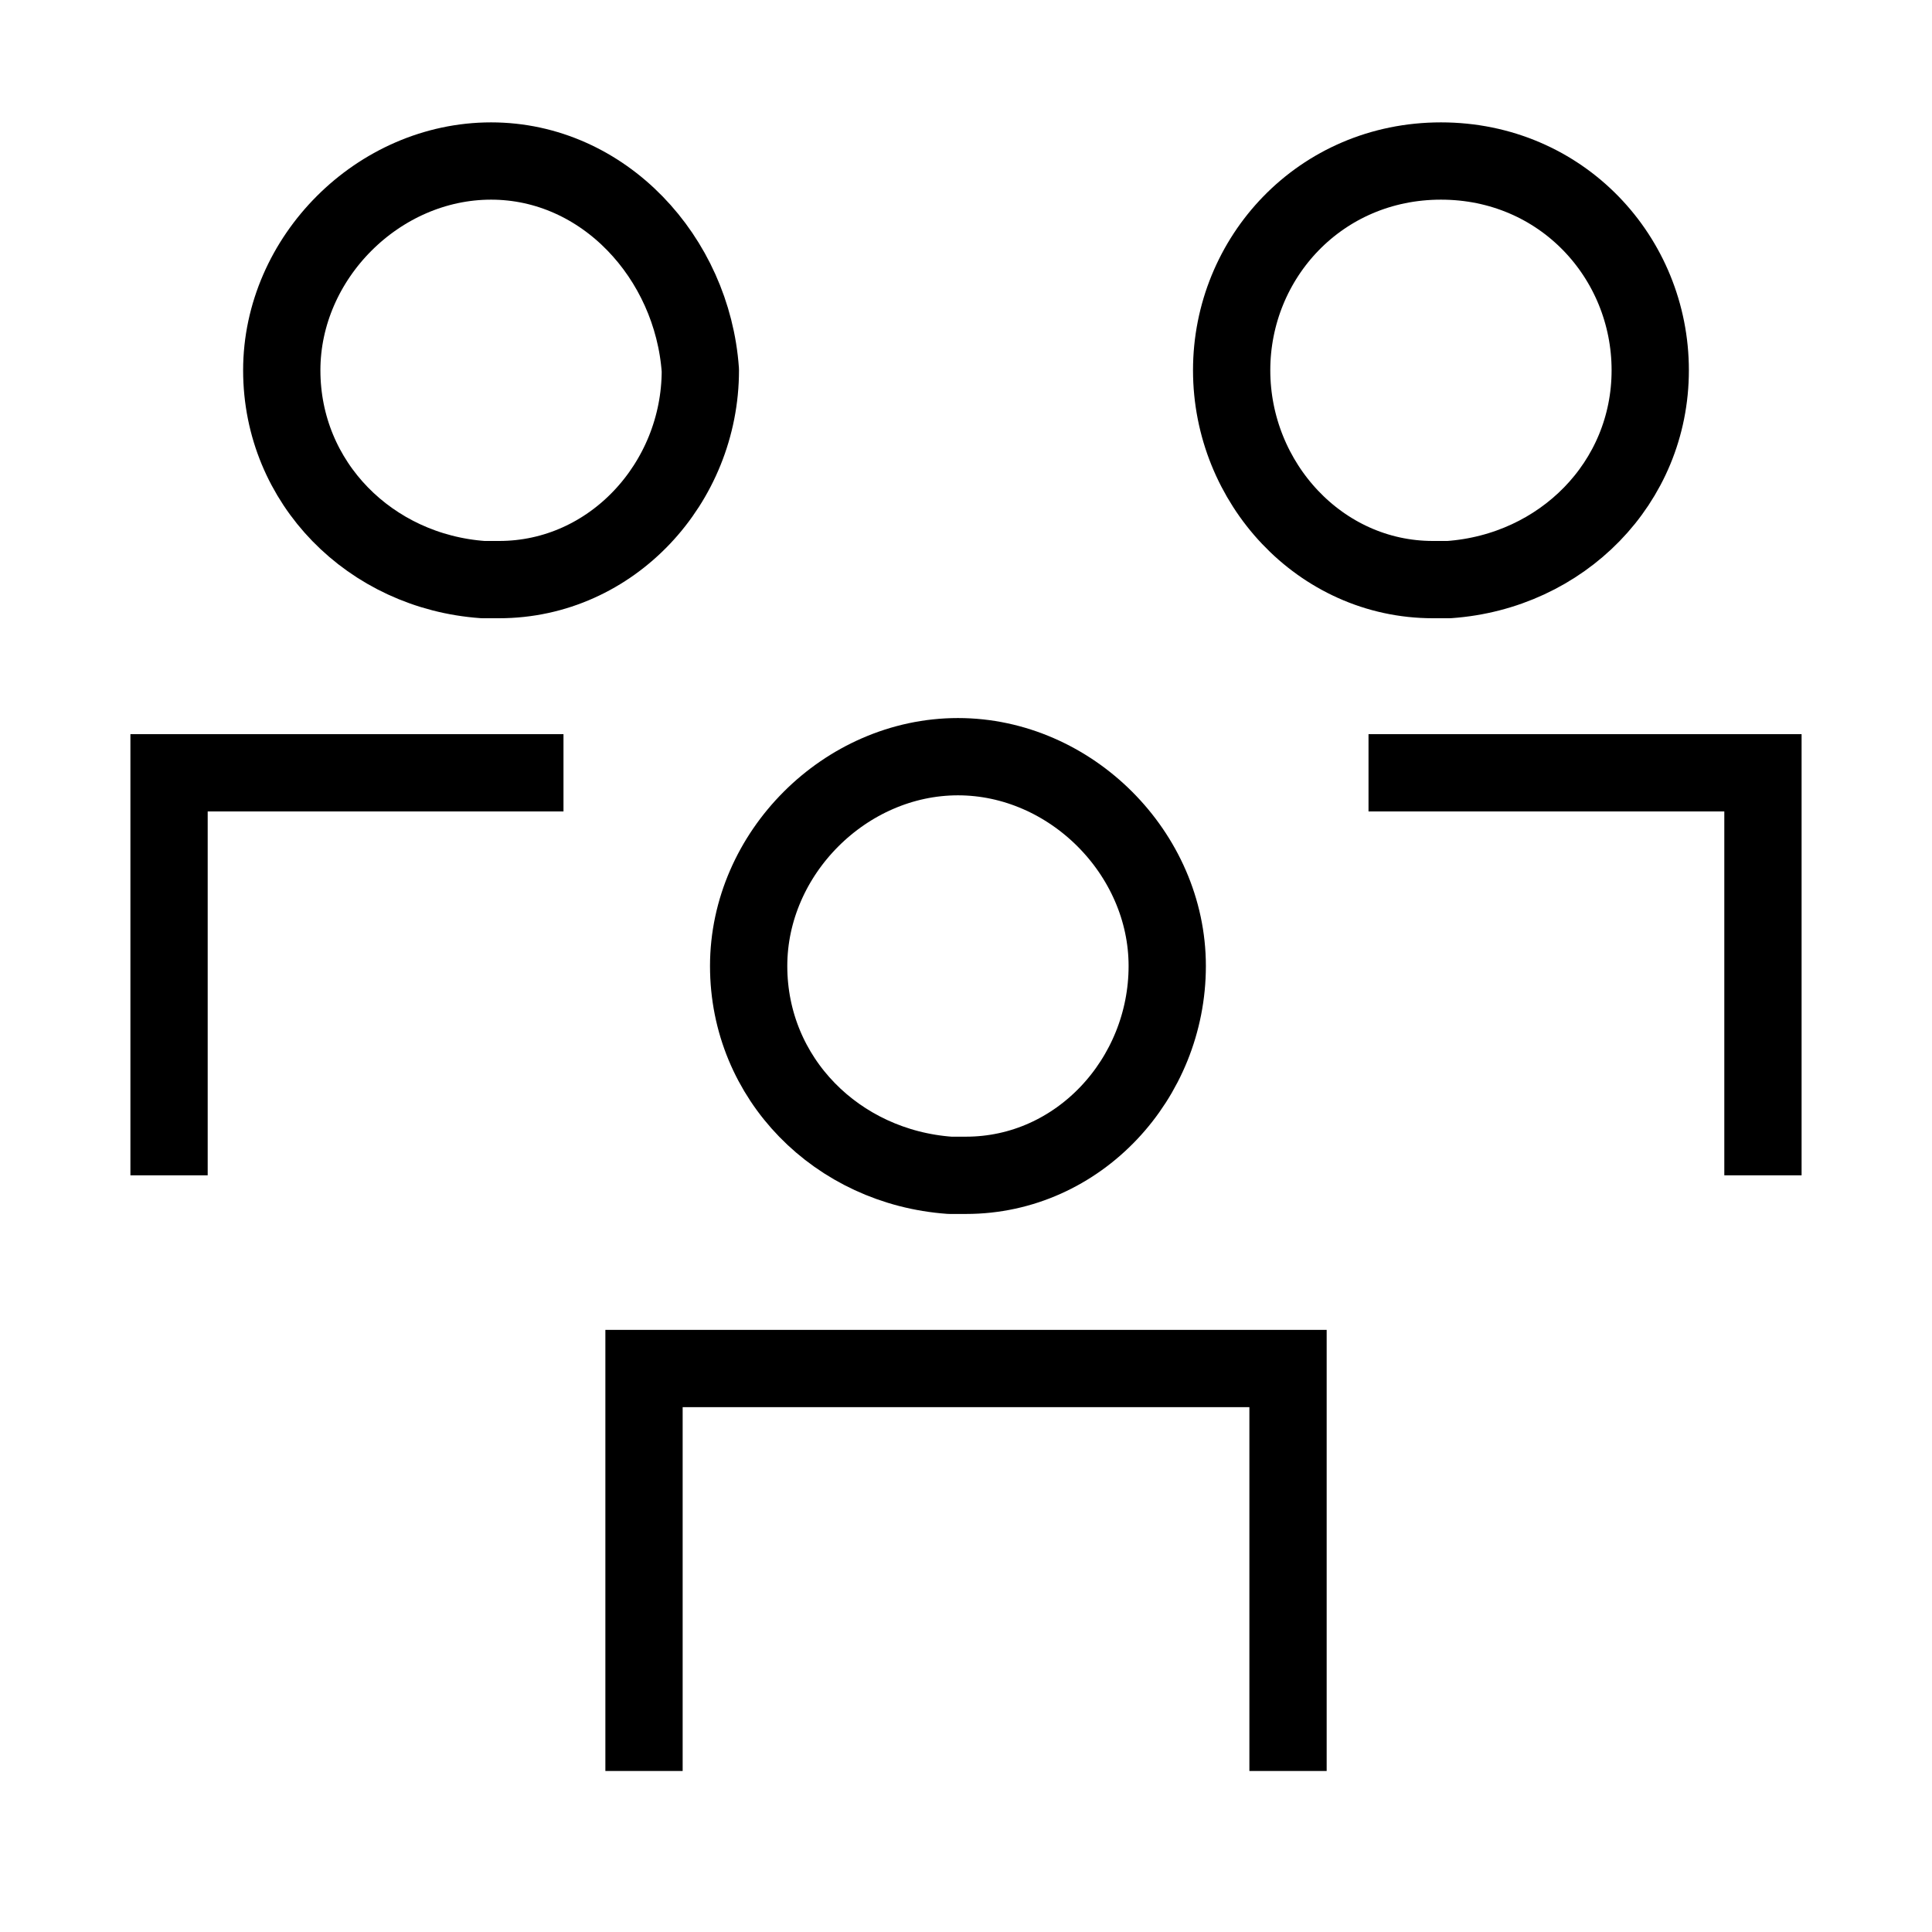
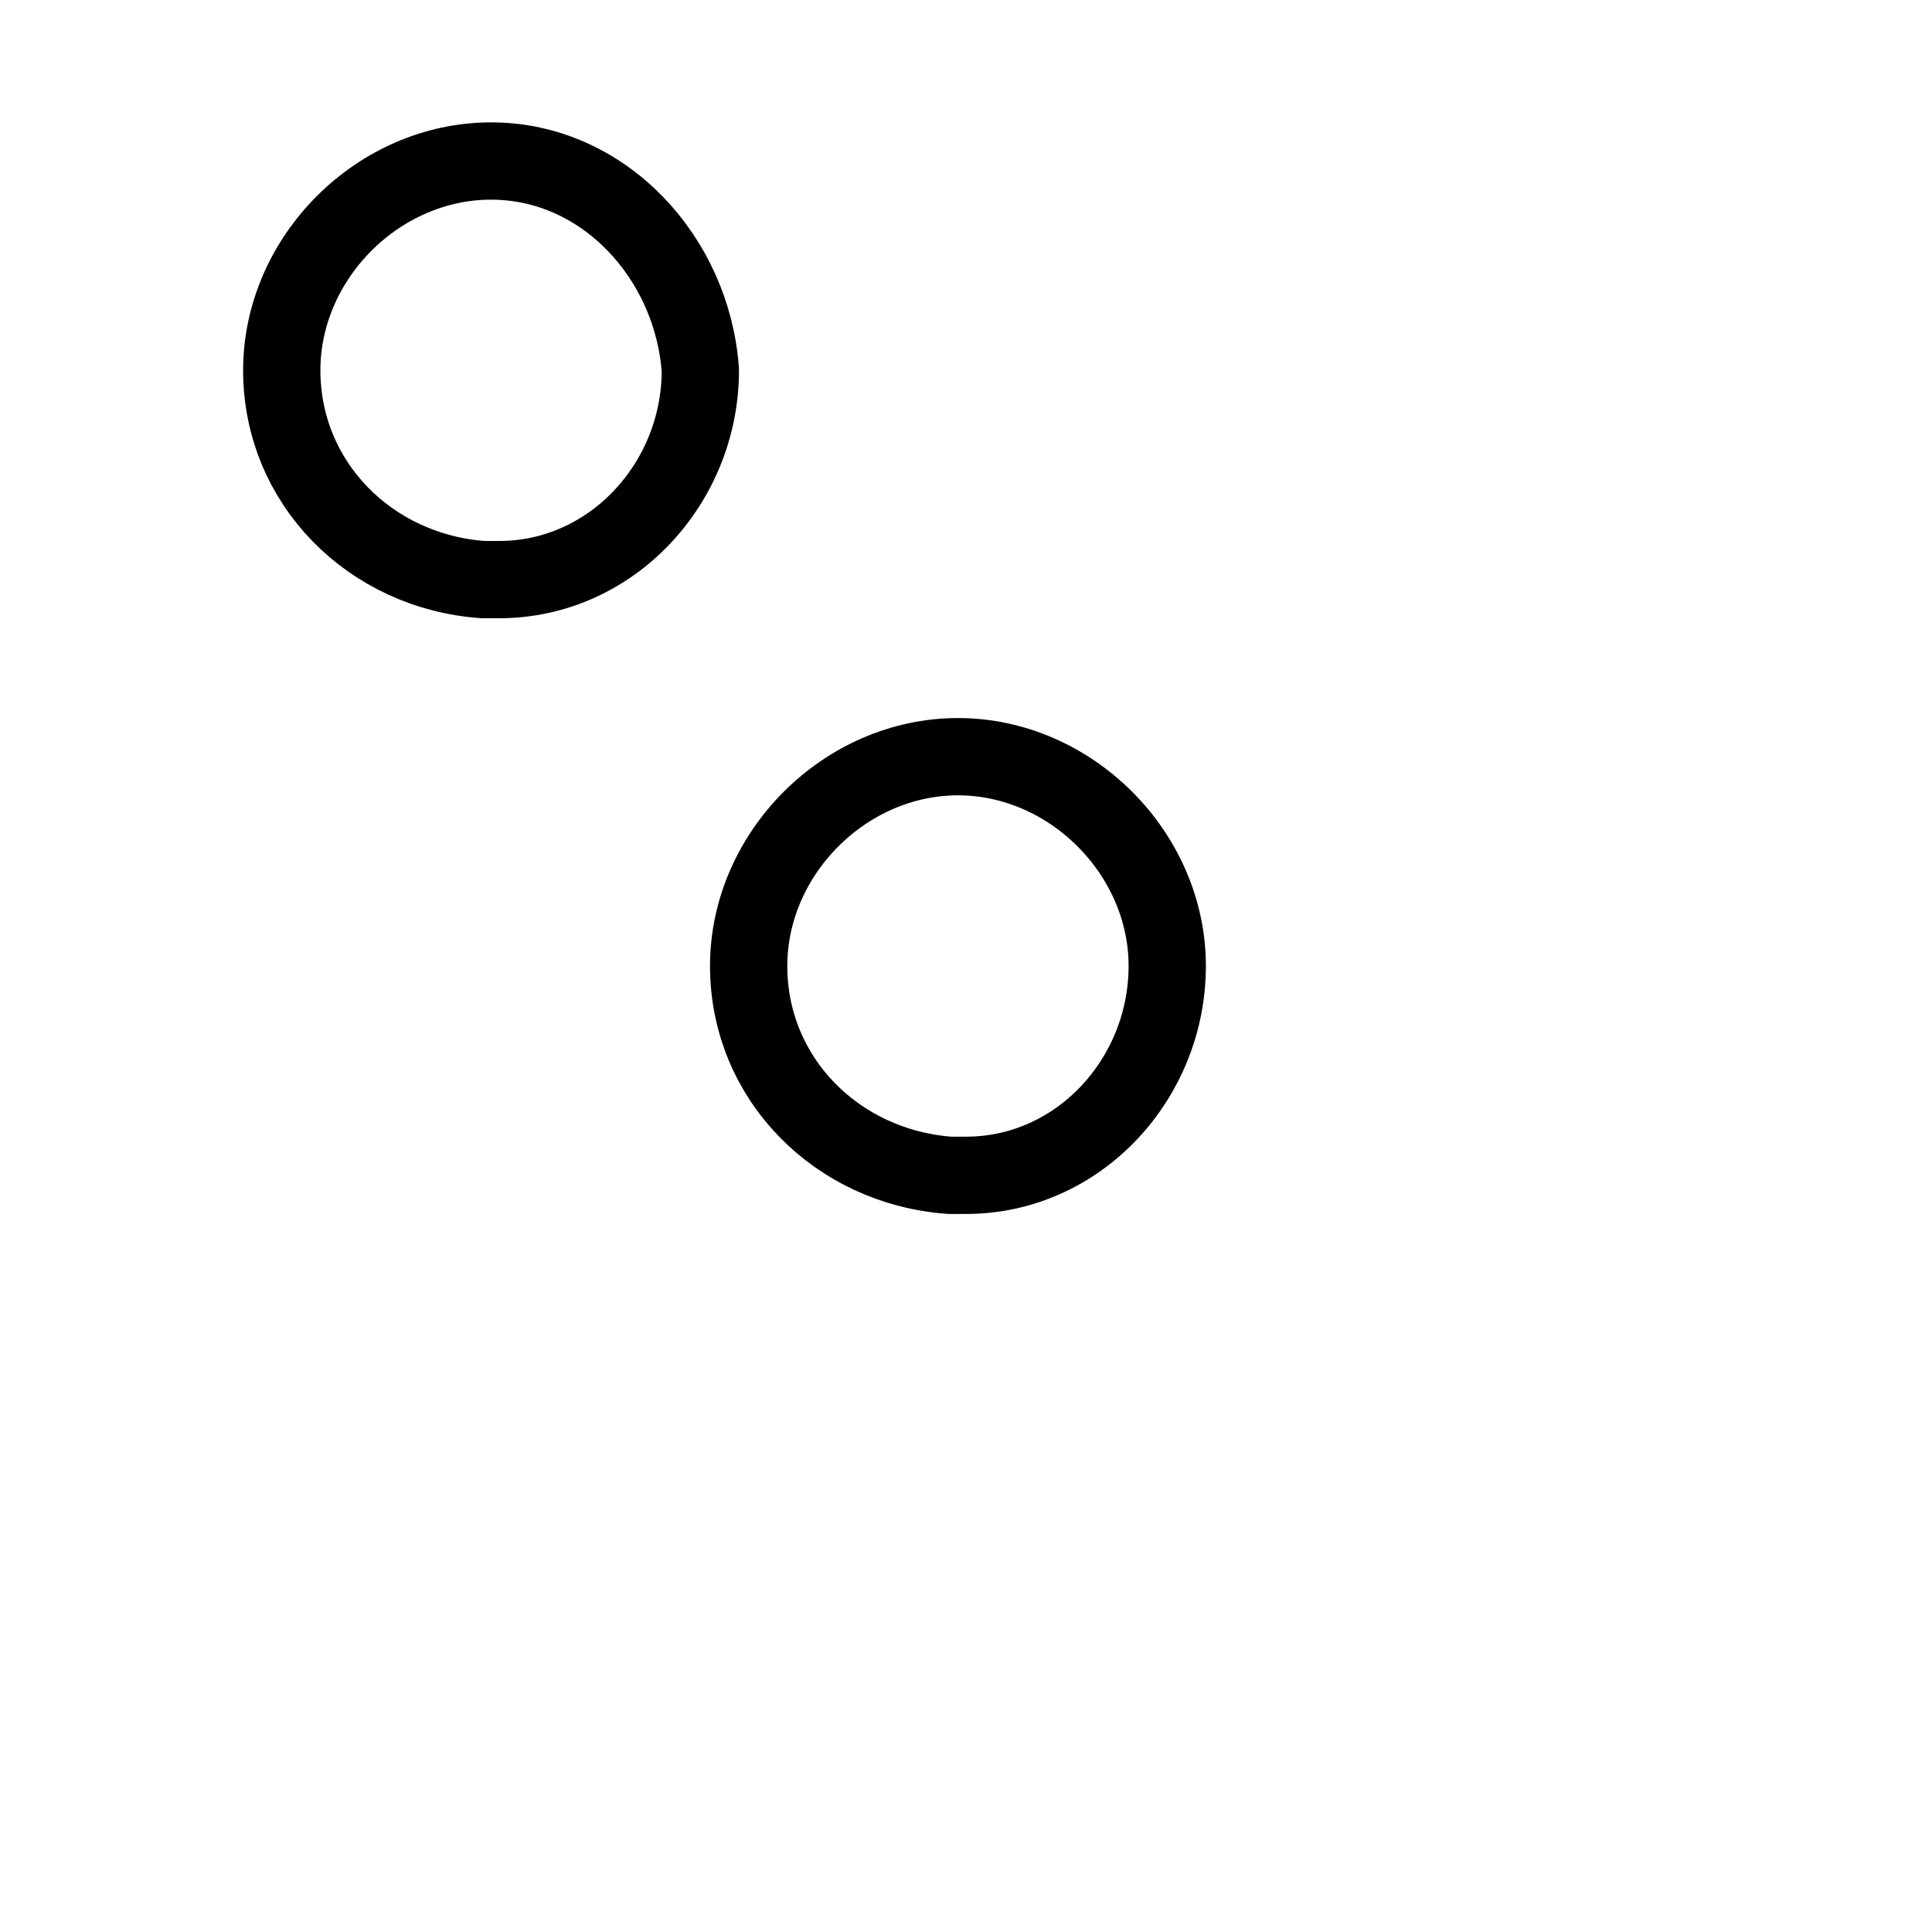
<svg xmlns="http://www.w3.org/2000/svg" width="50" height="50" viewBox="0 0 50 50" fill="none">
-   <path d="M37.5 15C37.292 15 37.292 15 37.083 15C34.167 15 31.875 12.5 31.875 9.583C31.875 6.667 34.167 4.167 37.292 4.167C40.417 4.167 42.708 6.667 42.708 9.583C42.708 12.5 40.417 14.792 37.5 15Z" stroke="black" stroke-width="2" stroke-linecap="round" stroke-linejoin="round" />
  <path d="M12.5 15C12.709 15 12.709 15 12.917 15C15.834 15 18.125 12.5 18.125 9.583C17.917 6.667 15.625 4.167 12.709 4.167C9.792 4.167 7.292 6.667 7.292 9.583C7.292 12.5 9.584 14.792 12.5 15Z" stroke="black" stroke-width="2" stroke-linecap="round" stroke-linejoin="round" />
  <path d="M25 30.417C24.792 30.417 24.792 30.417 24.583 30.417C21.667 30.208 19.375 27.917 19.375 25C19.375 22.083 21.875 19.583 24.792 19.583C27.708 19.583 30.208 22.083 30.208 25C30.208 27.917 27.917 30.417 25 30.417Z" stroke="black" stroke-width="2" stroke-linecap="round" stroke-linejoin="round" />
-   <path d="M16.667 45.833V35.417H33.334V45.833" stroke="black" stroke-width="2" />
-   <path d="M35.417 20H45.625V30.417" stroke="black" stroke-width="2" />
-   <path d="M14.583 20H4.375V30.417" stroke="black" stroke-width="2" />
</svg>